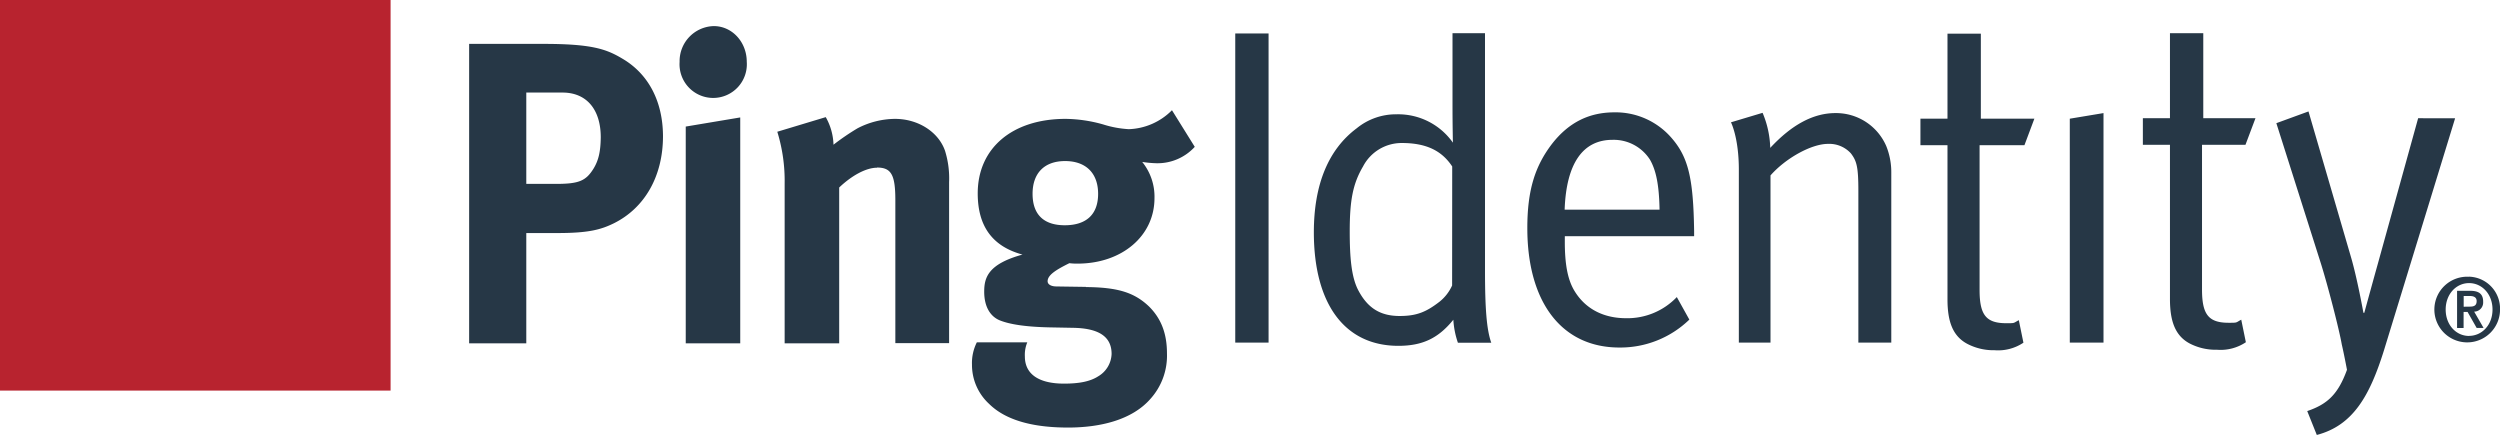
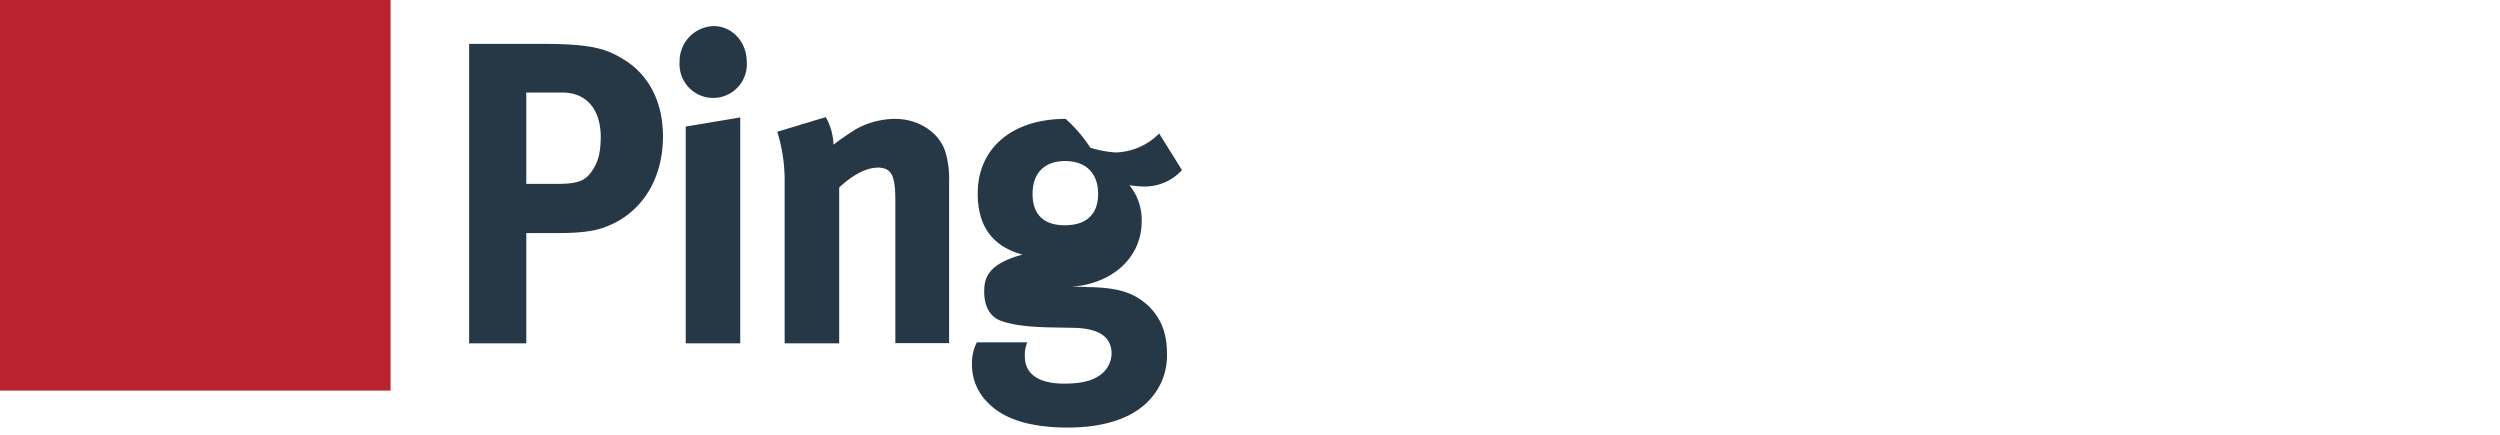
<svg xmlns="http://www.w3.org/2000/svg" id="Layer_1" data-name="Layer 1" viewBox="0 0 574.78 100">
  <defs>
    <style>.cls-1{fill:#b8232f;}.cls-2{fill:#263746;}</style>
  </defs>
  <rect class="cls-1" width="89.8" height="89.8" />
-   <path class="cls-2" d="M284,7.7h7.66V78.77H284Zm87.16,18.13c-5.75,0-10.43,2.28-14.26,7.15-4,5.18-5.75,10.77-5.75,19.47,0,17.1,7.95,27.45,21.16,27.45a22.81,22.81,0,0,0,16.09-6.42l-2.88-5.18a15.71,15.71,0,0,1-11.68,4.86c-4.79,0-9.19-1.86-11.87-6.31-1.63-2.69-2.2-6.42-2.2-11.29V54.31H389.5V53.17c-.18-12.32-1.34-17.19-5.45-21.75A17,17,0,0,0,371.12,25.83ZM359.73,48.2c.38-10.67,4.21-16.05,11-16.05a9.9,9.9,0,0,1,8.61,4.55c1.44,2.49,2.11,5.91,2.21,11.5Zm73.95-14.6a16,16,0,0,1,1.15,6V78.77h-7.57V43.85c0-5.49-.38-6.83-1.72-8.59a6.71,6.71,0,0,0-5.27-2.18c-3.83,0-9.76,3.32-13.21,7.25V78.77h-7.28V39c0-7.36-1.81-10.88-1.81-10.88l7.27-2.18A22.16,22.16,0,0,1,407,34c5-5.38,9.94-8,15-8A12.58,12.58,0,0,1,433.68,33.6Zm21.74-6.32h12.31l-2.29,6.11H455.13V66.64c0,5.7,1.43,7.67,6.13,7.67,2.1,0,1.55,0,2.89-.7l1.06,5.18a10.45,10.45,0,0,1-6.64,1.73,13,13,0,0,1-6.22-1.44c-3.35-1.76-4.6-5.08-4.6-10.26V33.39h-6.22V27.28h6.22V7.74h7.67Zm-114-19.65h-7.47V24.8c0,3.72.09,8,.09,8a15.38,15.38,0,0,0-12.92-6.52,14.26,14.26,0,0,0-9.19,3.21c-6.52,4.86-9.86,12.94-9.86,23.92,0,16.47,7.08,26.1,19.43,26.1,5.56,0,9.2-1.75,12.64-6a19.77,19.77,0,0,0,1.05,5.29h7.67c-1.06-3-1.44-7.78-1.44-16.68Zm-7.56,58A10,10,0,0,1,331,69.34c-3.07,2.38-5.27,3.31-9.19,3.31-4.4,0-7.37-1.76-9.57-6-1.54-3-1.92-7.46-1.92-13.47,0-7.25.76-11,3.06-14.91a10,10,0,0,1,8.91-5.39c5.64,0,9.2,1.77,11.59,5.39Zm230.6-38.43L548.08,80.62C544.82,91,541,97.82,532.66,100l-2.2-5.49c4.66-1.58,7.1-3.88,9.14-9.49-.77-4.07-1.2-5.84-1.2-5.84-.57-3.32-3.16-13.37-4.78-18.54L523.36,28.32l7.39-2.7,9.76,33.46c1.44,4.87,2.87,12.84,2.87,12.84h.2s1.81-6.62,3-10.87l9.38-33.87Zm6.45,42.17c0-1.8-1-2.51-3-2.51h-3v8.55h1.5V71.71h.91l2.09,3.68H571l-2.16-3.74A2.09,2.09,0,0,0,570.9,69.35Zm-4.48,1.15V68.05h1.34c.77,0,1.64.17,1.64,1.17,0,1.15-.77,1.28-1.66,1.28Zm1.24-6.89a7.55,7.55,0,1,0,7.12,7.54A7.35,7.35,0,0,0,567.66,63.61Zm0,13.61c-3,0-5.38-2.55-5.38-6.07s2.4-6.08,5.38-6.08,5.39,2.55,5.39,6.08S570.64,77.22,567.66,77.22ZM506.27,33.29V66.54c0,5.7,1.44,7.67,6.12,7.67,2.11,0,1.56,0,2.9-.71l1.06,5.18a10.4,10.4,0,0,1-6.64,1.73A13,13,0,0,1,503.49,79c-3.35-1.76-4.59-5.07-4.59-10.26V33.29h-6.23V27.18h6.23V7.63h7.66V27.18h12l-2.3,6.11Zm-30.4-6L483.62,26V78.77h-7.75Z" />
-   <path class="cls-2" d="M143.05,13.46c-3.65-2.18-7-3.37-18.07-3.37H107.86V78.93H121V53.58h7.21c7.2,0,10-.8,13-2.28,7.11-3.57,11.22-10.9,11.22-20C152.4,23.36,149.13,17,143.05,13.46Zm-6.56,25.26c-1.77,2.87-3.36,3.56-8.7,3.56H121v-21h8.32c5.53,0,8.8,3.87,8.8,10.3C138.08,34.85,137.62,36.84,136.49,38.72Zm19.76-24.47A8.06,8.06,0,0,1,164.11,6c4.21,0,7.58,3.66,7.58,8.22a7.74,7.74,0,1,1-15.44,0Zm1.41,14.85L170.19,27V78.93H157.66Zm92,36.86-6.74-.1c-1.31,0-2.06-.5-2.06-1.19,0-1.39,1.78-2.57,5-4.16a14.28,14.28,0,0,0,1.87.1c10.2,0,17.7-6.35,17.7-15.06a12.68,12.68,0,0,0-2.82-8.32,25.15,25.15,0,0,0,3.28.3,11.6,11.6,0,0,0,8.8-3.77l-5.24-8.42a14.64,14.64,0,0,1-9.92,4.36,23.94,23.94,0,0,1-5.9-1.09A32.76,32.76,0,0,0,245,27.33c-12.26,0-20.21,6.73-20.21,17.13,0,7.53,3.36,12.19,10.29,14.07-7.87,2.17-8.8,5.25-8.8,8.52,0,3.47,1.4,5.74,3.65,6.63s5.9,1.48,11.51,1.59l5.33.1c5,.1,8.8,1.49,8.8,6a6.21,6.21,0,0,1-3.08,5.15c-2,1.29-4.68,1.68-7.86,1.68-5.8,0-9-2.18-9-6.24a7.43,7.43,0,0,1,.56-3.26h-11.6a10.6,10.6,0,0,0-1.12,5.15,12.19,12.19,0,0,0,3.93,9c4.3,4.26,11.32,5.45,18.15,5.45,7.48,0,14.7-1.78,18.9-6.54a14.85,14.85,0,0,0,3.85-10.5c0-4.56-1.32-8-4.12-10.79C260.79,67.24,257,66.06,249.66,66ZM237.4,44.56c0-4.75,2.71-7.53,7.48-7.53s7.59,2.78,7.59,7.53-2.72,7.23-7.68,7.23C240.39,51.79,237.4,49.71,237.4,44.56Zm-35.76-6c-2.52,0-5.8,1.79-8.7,4.55V78.93H180.4V42.18a38.35,38.35,0,0,0-1.69-11.89l11.14-3.36a13.59,13.59,0,0,1,1.78,6.34,54.75,54.75,0,0,1,5.52-3.77,19,19,0,0,1,8.61-2.17c5.34,0,10,3,11.51,7.33a21.42,21.42,0,0,1,.94,7.23v37H205.85V46C205.85,40.2,204.92,38.52,201.64,38.52Z" />
+   <path class="cls-2" d="M143.05,13.46c-3.65-2.18-7-3.37-18.07-3.37H107.86V78.93H121V53.58h7.21c7.2,0,10-.8,13-2.28,7.11-3.57,11.22-10.9,11.22-20C152.4,23.36,149.13,17,143.05,13.46Zm-6.56,25.26c-1.77,2.87-3.36,3.56-8.7,3.56H121v-21h8.32c5.53,0,8.8,3.87,8.8,10.3C138.08,34.85,137.62,36.84,136.49,38.72Zm19.76-24.47A8.06,8.06,0,0,1,164.11,6c4.21,0,7.58,3.66,7.58,8.22a7.74,7.74,0,1,1-15.44,0Zm1.41,14.85L170.19,27V78.93H157.66Zm92,36.86-6.74-.1a14.28,14.28,0,0,0,1.87.1c10.2,0,17.7-6.35,17.7-15.06a12.68,12.68,0,0,0-2.82-8.32,25.15,25.15,0,0,0,3.28.3,11.6,11.6,0,0,0,8.8-3.77l-5.24-8.42a14.64,14.64,0,0,1-9.92,4.36,23.94,23.94,0,0,1-5.9-1.09A32.76,32.76,0,0,0,245,27.33c-12.26,0-20.21,6.73-20.21,17.13,0,7.53,3.36,12.19,10.29,14.07-7.87,2.17-8.8,5.25-8.8,8.52,0,3.47,1.4,5.74,3.65,6.63s5.9,1.48,11.51,1.59l5.33.1c5,.1,8.8,1.49,8.8,6a6.21,6.21,0,0,1-3.08,5.15c-2,1.29-4.68,1.68-7.86,1.68-5.8,0-9-2.18-9-6.24a7.43,7.43,0,0,1,.56-3.26h-11.6a10.6,10.6,0,0,0-1.12,5.15,12.19,12.19,0,0,0,3.93,9c4.3,4.26,11.32,5.45,18.15,5.45,7.48,0,14.7-1.78,18.9-6.54a14.85,14.85,0,0,0,3.85-10.5c0-4.56-1.32-8-4.12-10.79C260.79,67.24,257,66.06,249.66,66ZM237.4,44.56c0-4.75,2.71-7.53,7.48-7.53s7.59,2.78,7.59,7.53-2.72,7.23-7.68,7.23C240.39,51.79,237.4,49.71,237.4,44.56Zm-35.76-6c-2.52,0-5.8,1.79-8.7,4.55V78.93H180.4V42.18a38.35,38.35,0,0,0-1.69-11.89l11.14-3.36a13.59,13.59,0,0,1,1.78,6.34,54.75,54.75,0,0,1,5.52-3.77,19,19,0,0,1,8.61-2.17c5.34,0,10,3,11.51,7.33a21.42,21.42,0,0,1,.94,7.23v37H205.85V46C205.85,40.2,204.92,38.52,201.64,38.52Z" />
</svg>